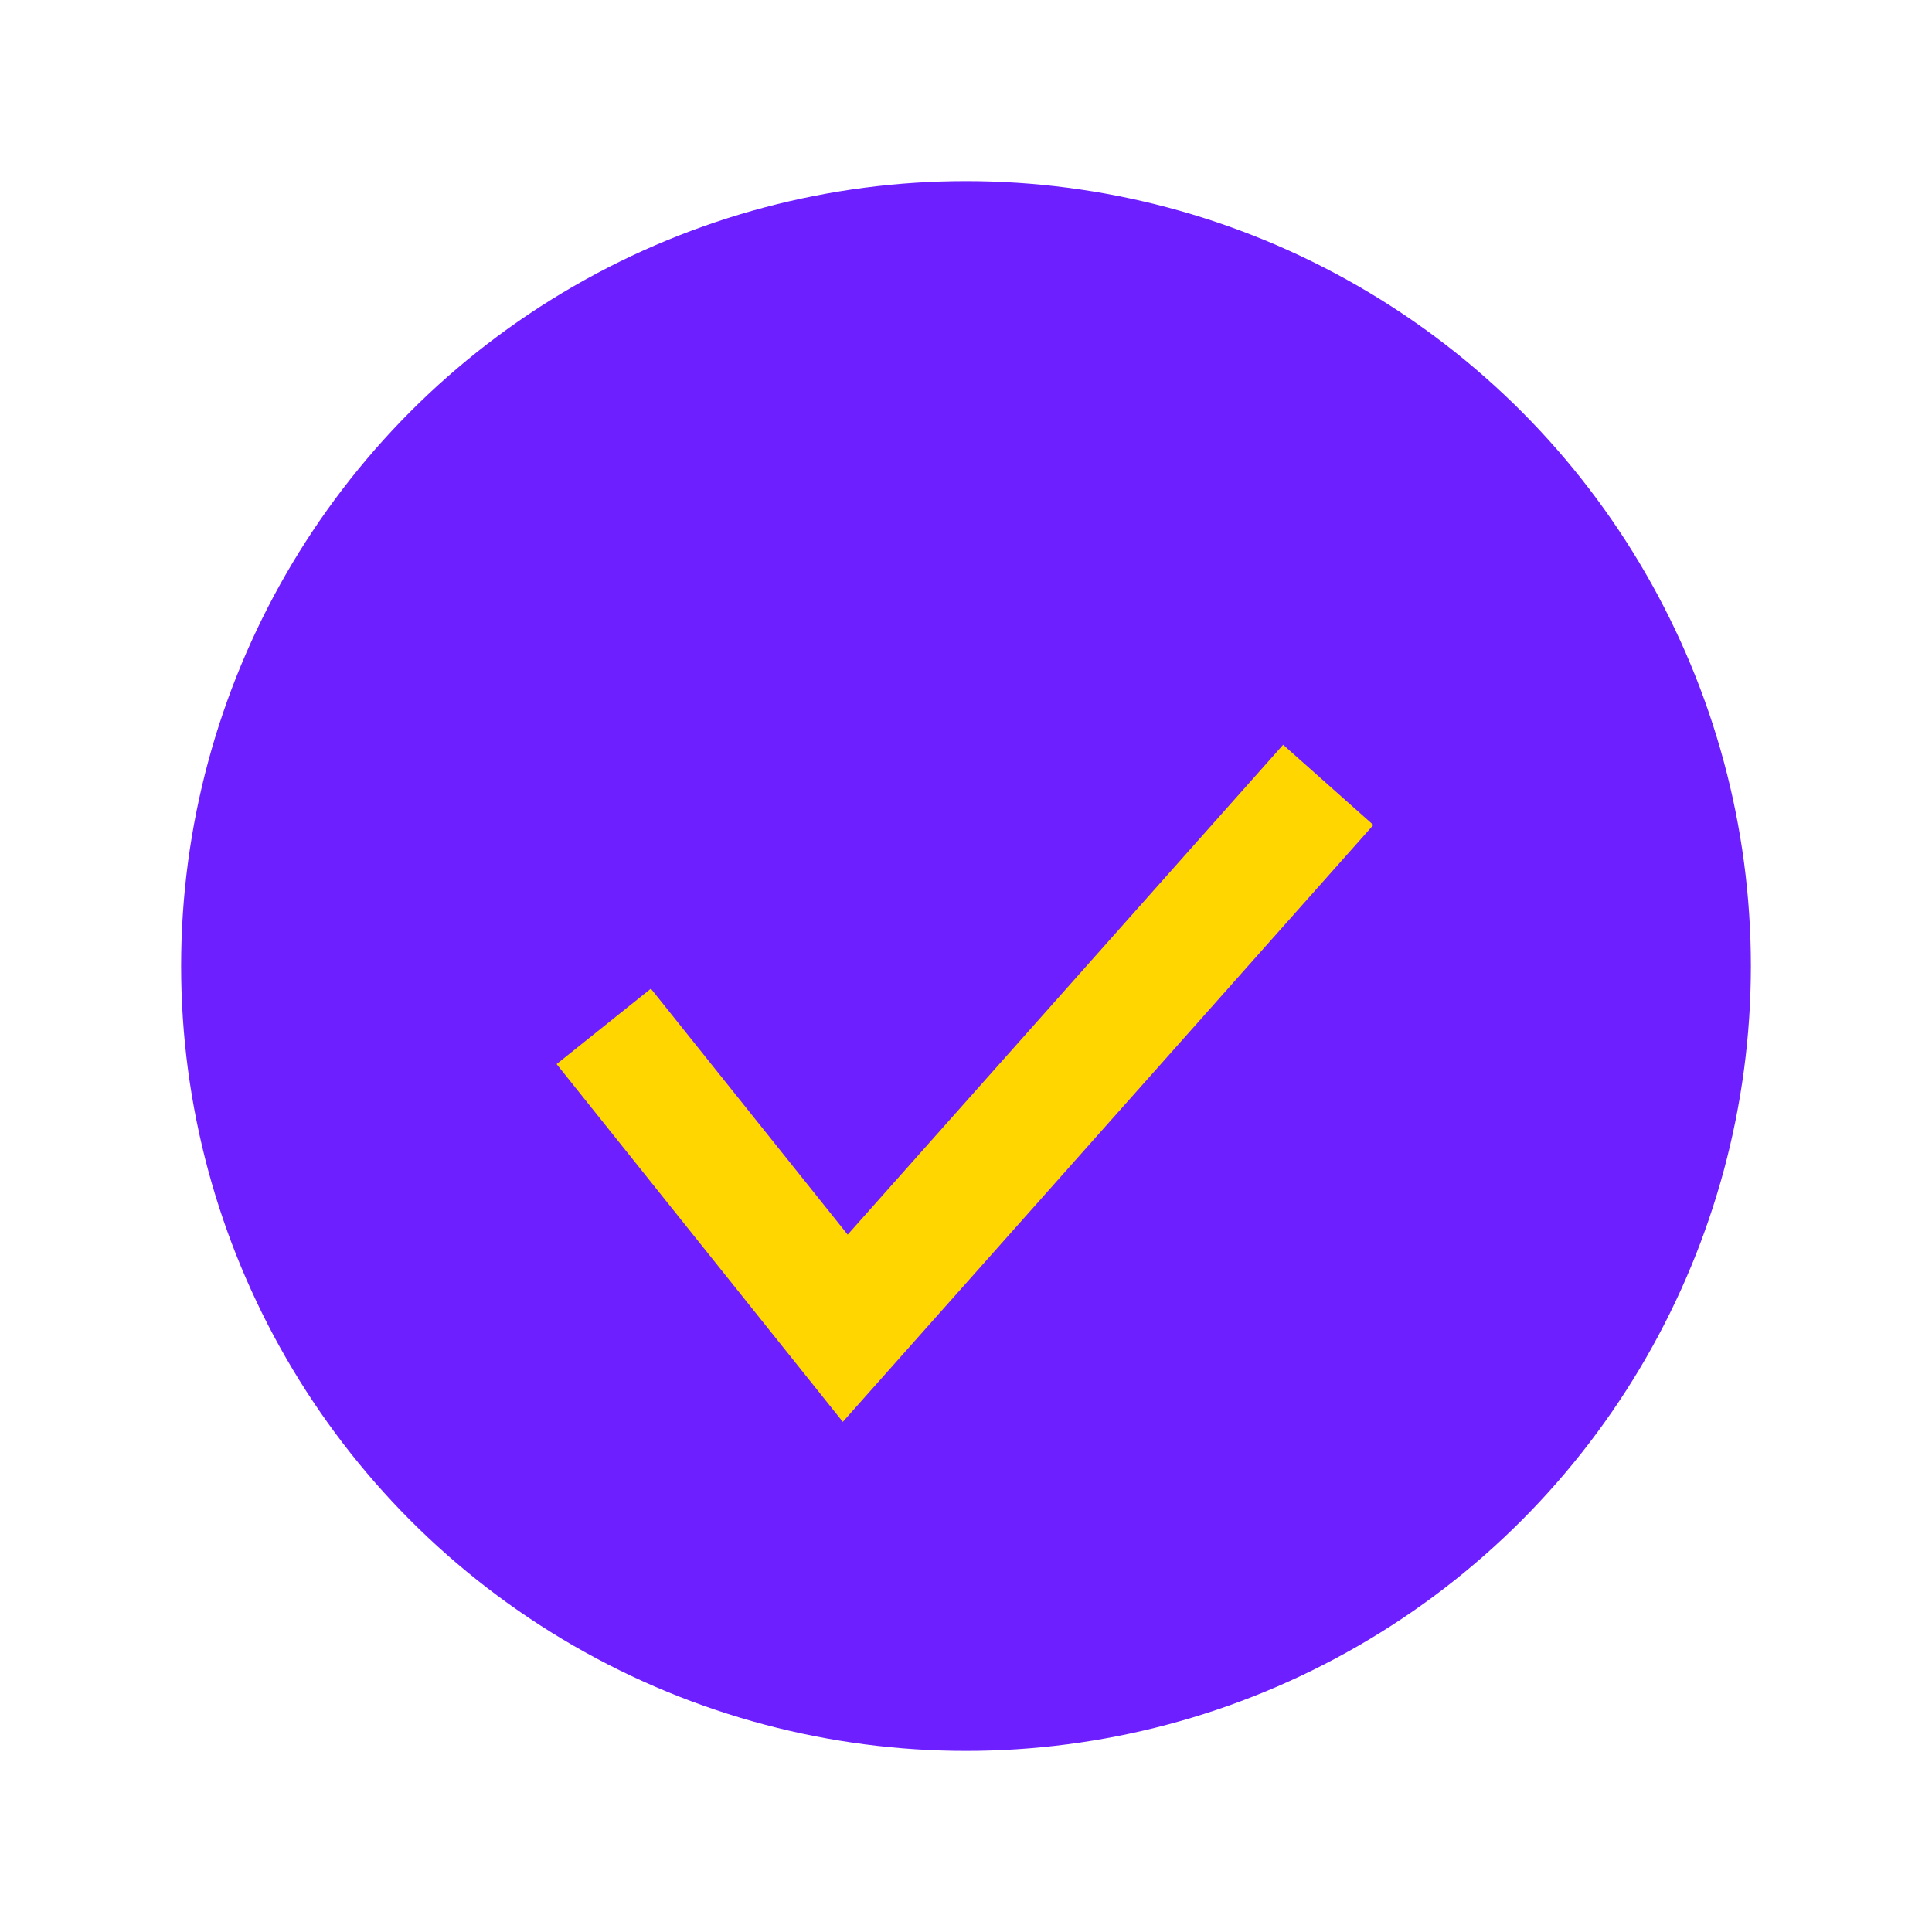
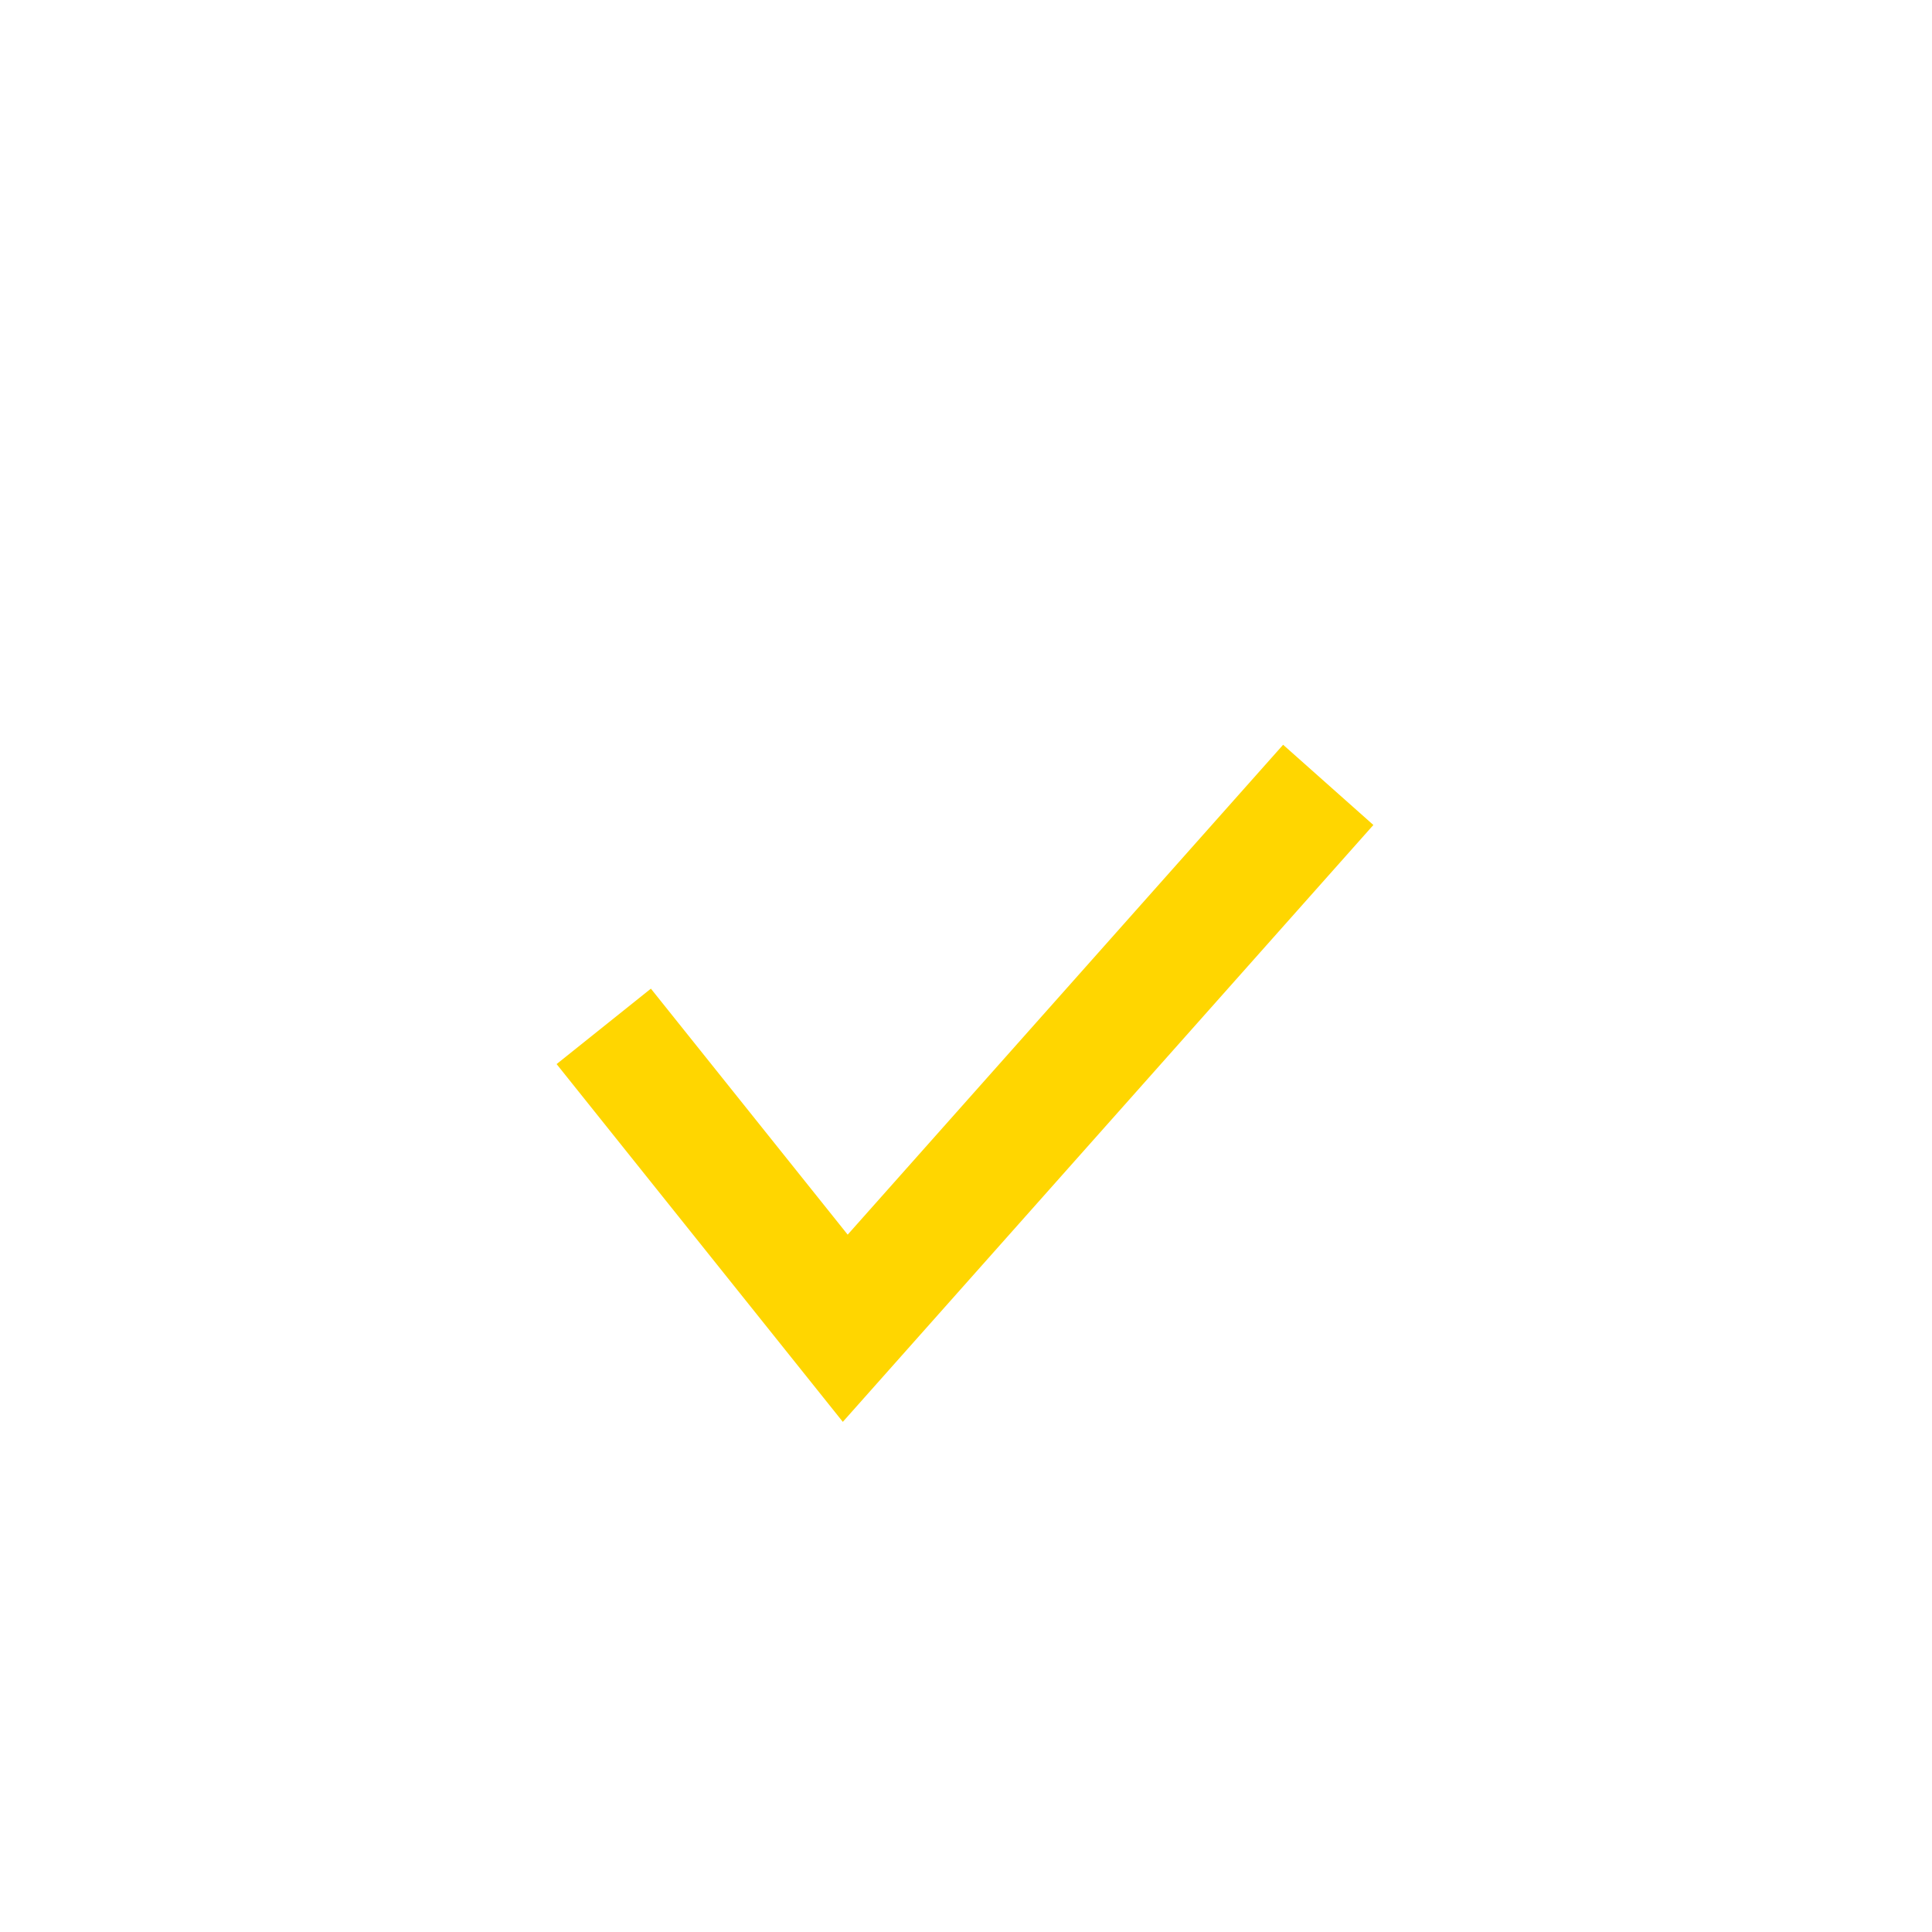
<svg xmlns="http://www.w3.org/2000/svg" width="32" height="32" viewBox="0 0 32 32">
-   <circle cx="16" cy="16" r="13" fill="#6E1FFF" />
  <path d="M10 17l4 5 8-9" stroke="#FFD600" stroke-width="2" fill="none" />
</svg>